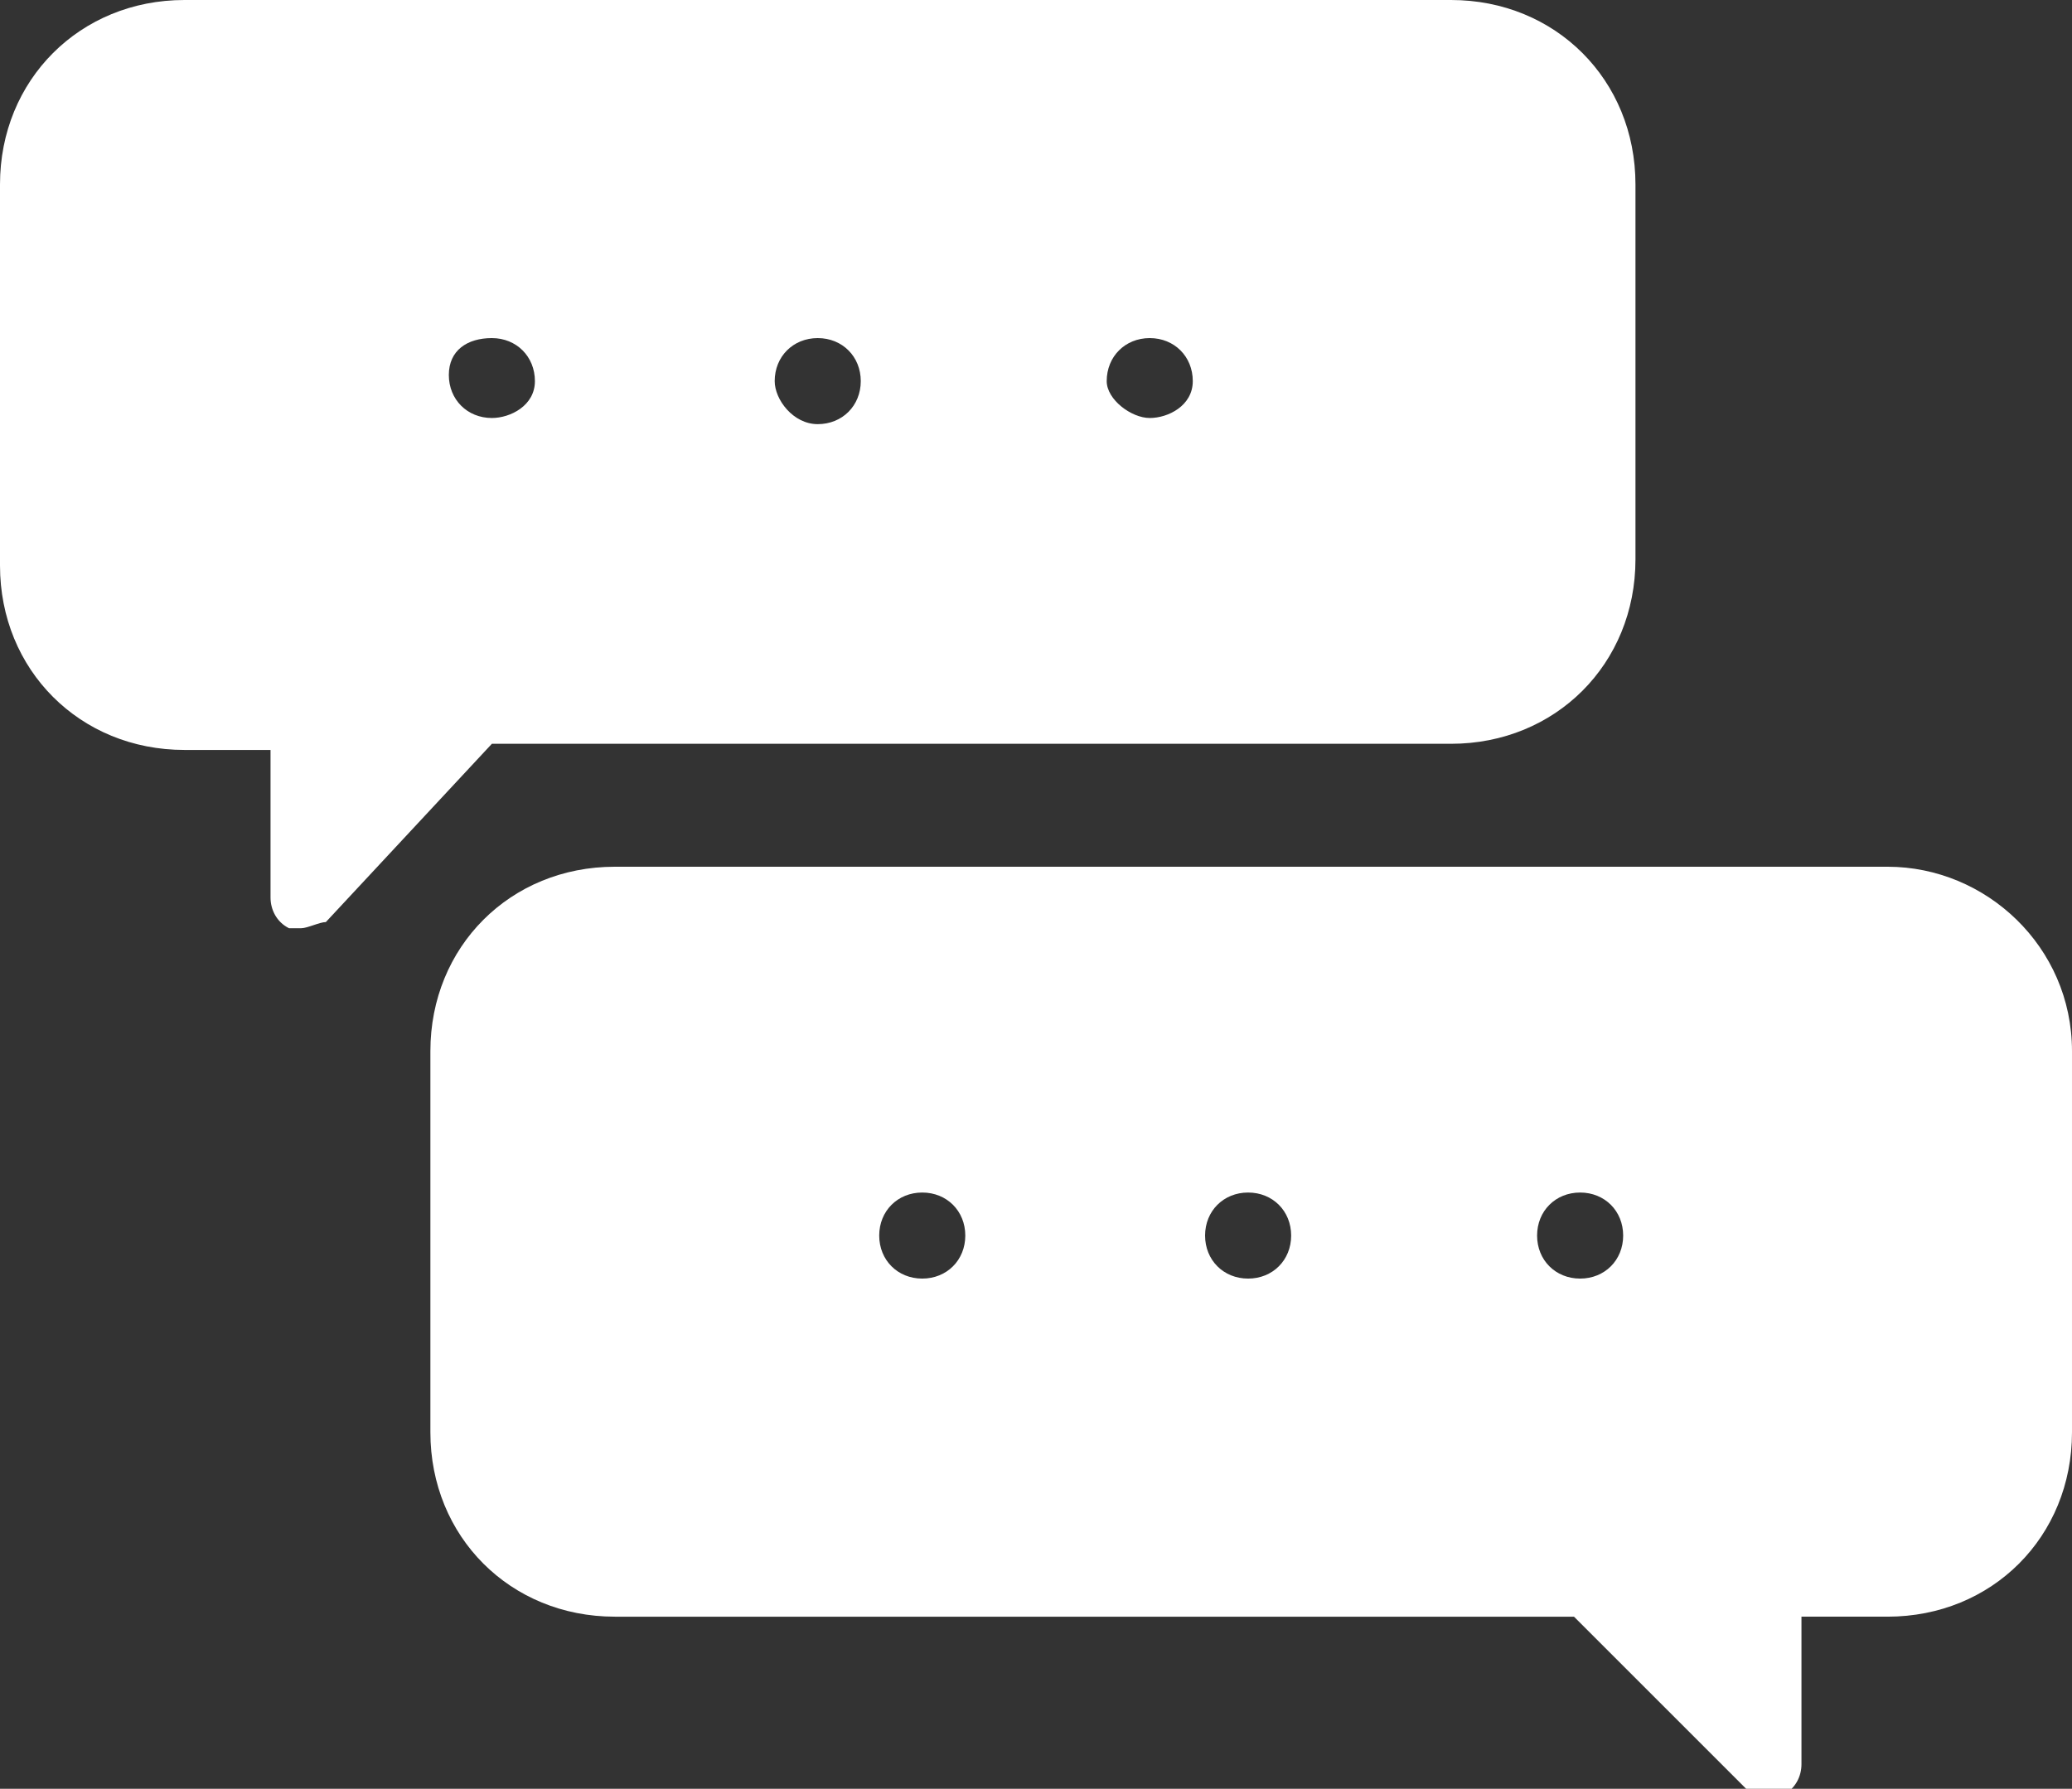
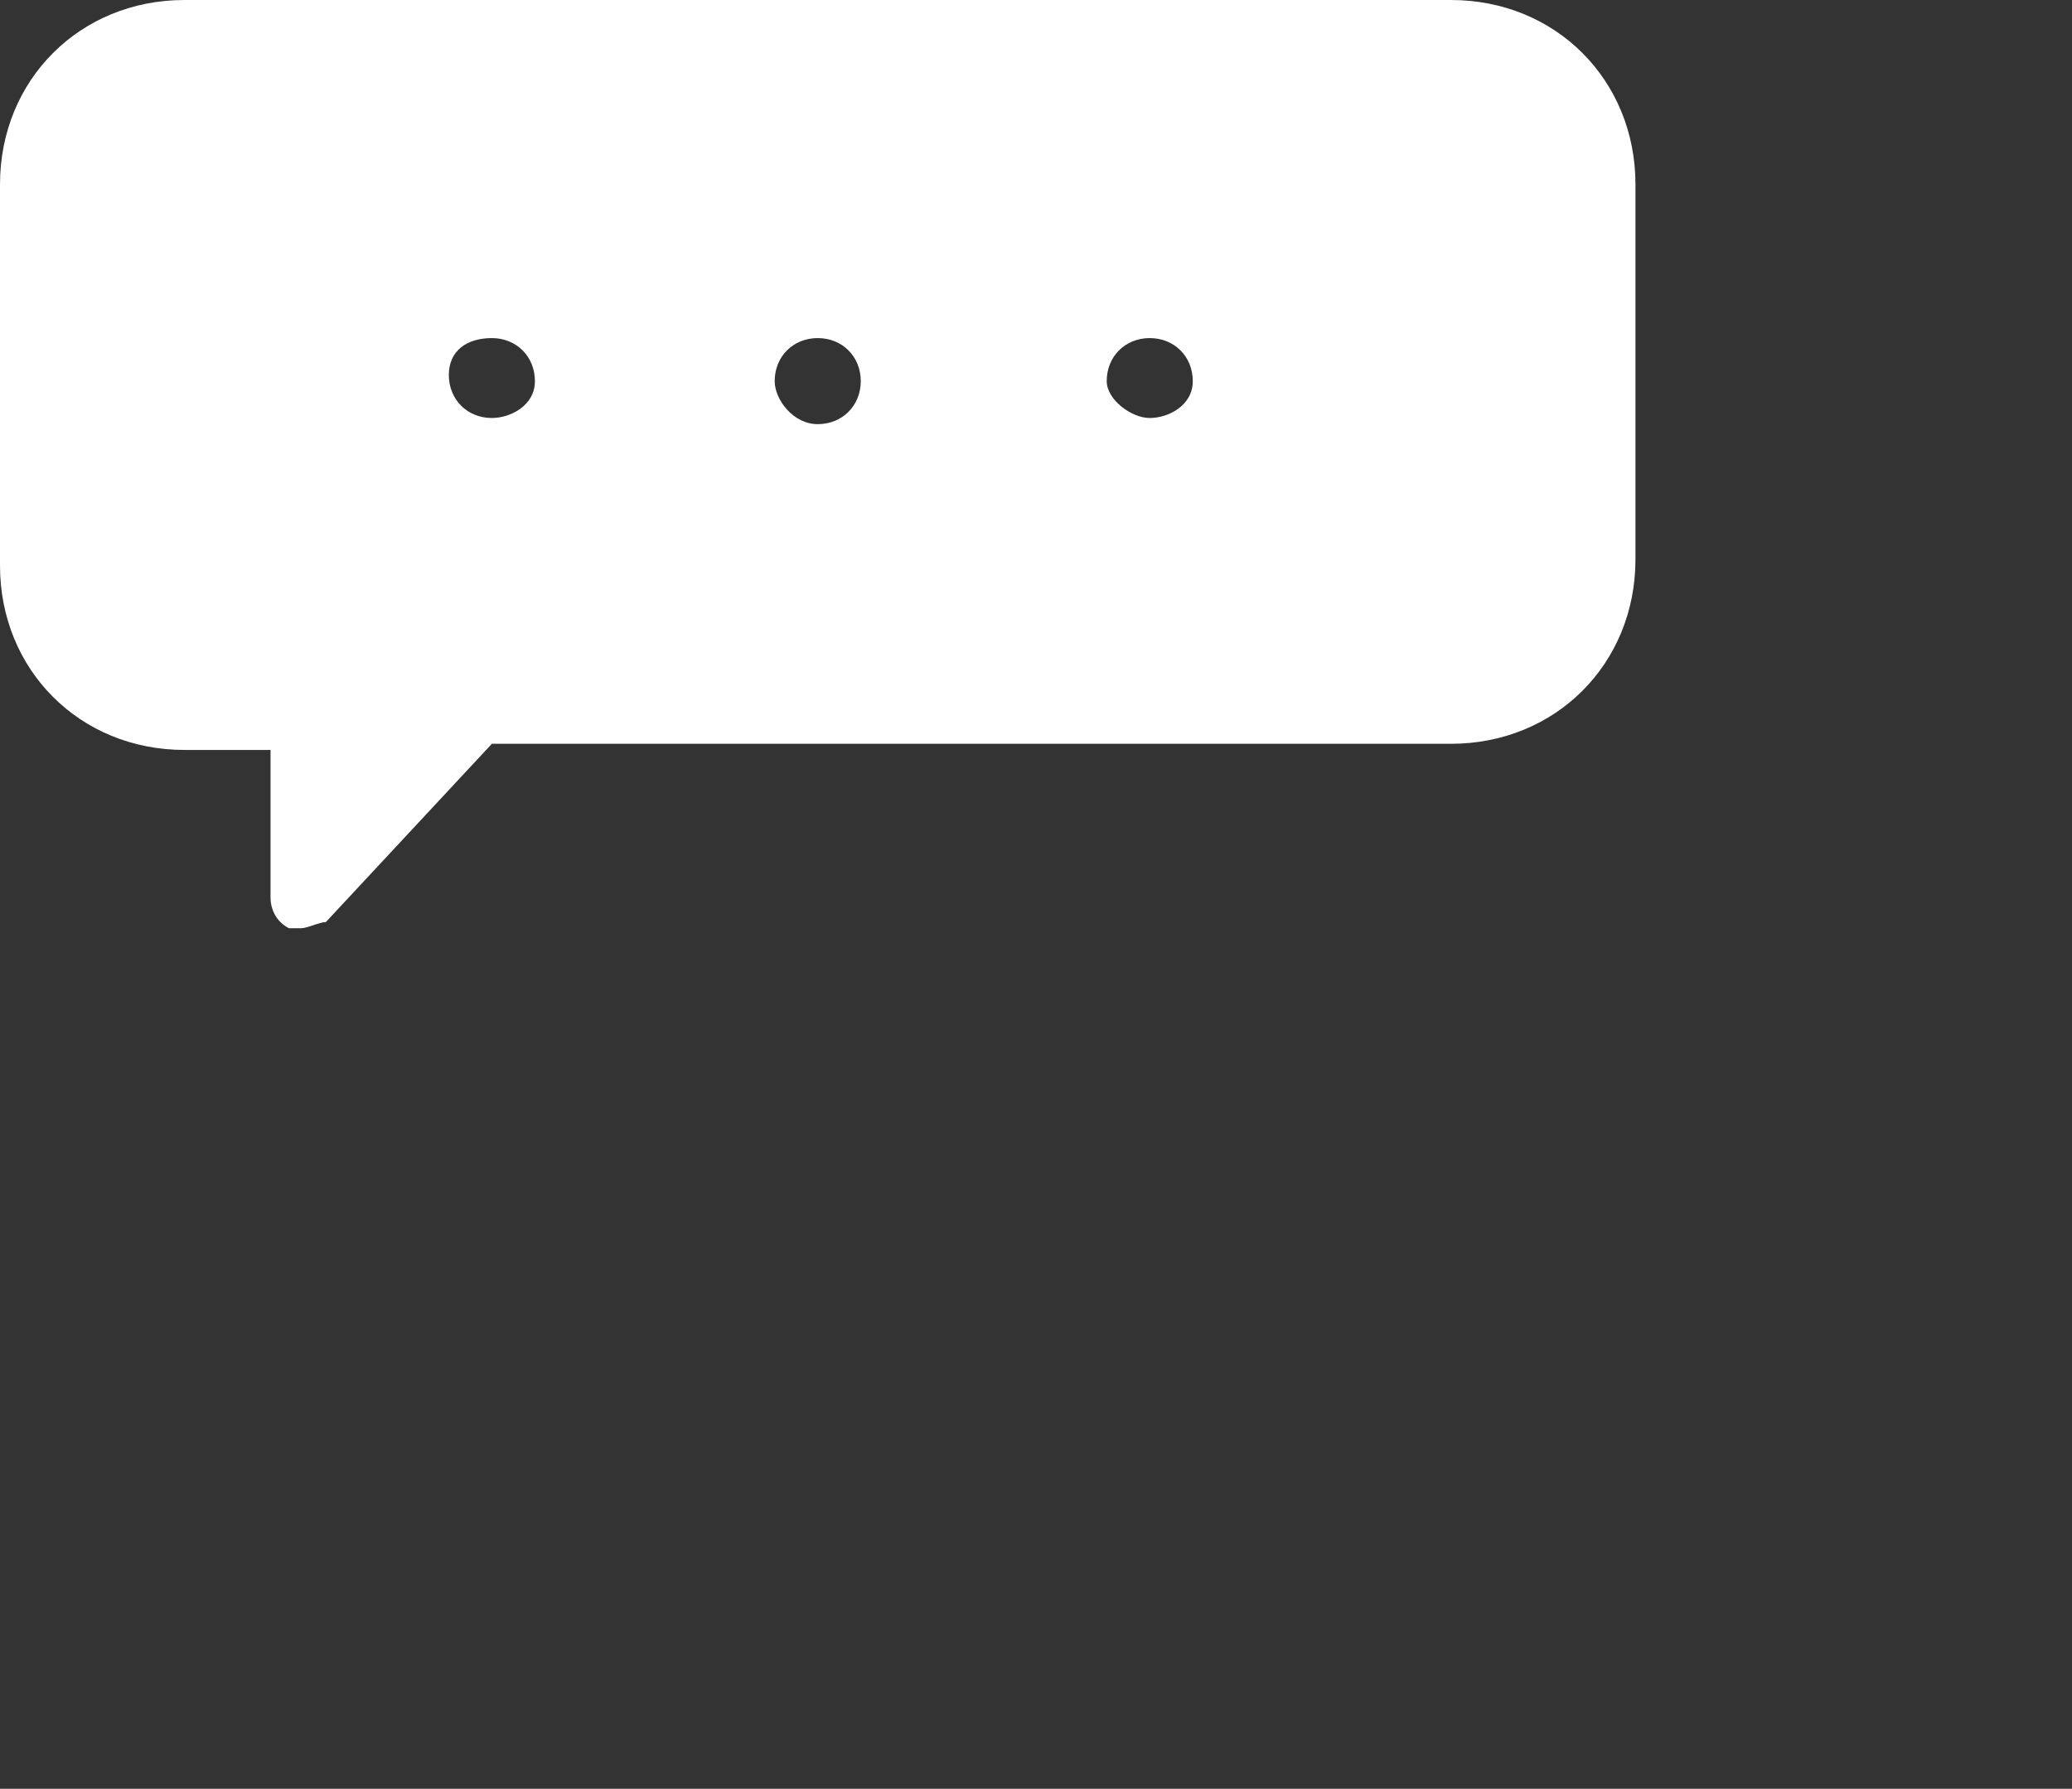
<svg xmlns="http://www.w3.org/2000/svg" version="1.1" id="Layer_1" x="0px" y="0px" viewBox="0 0 33.7 29.1" style="enable-background:new 0 0 33.7 29.1;" xml:space="preserve">
  <rect x="0" y="0" width="33.7" height="29.1" fill="#333333" stroke="none" />
  <style type="text/css">
	.st0{fill:#FFFFFF;}
</style>
  <g>
    <path class="st0" d="M23.6,12.1c1.7,0,3-1.3,3-3V3c0-1.7-1.3-3-3-3H3C1.3,0,0,1.3,0,3v6.2c0,1.7,1.3,3,3,3h1.4v2.4   c0,0.2,0.1,0.4,0.3,0.5c0.1,0,0.1,0,0.2,0c0.1,0,0.3-0.1,0.4-0.1L8,12.1H23.6z M8,6.8c-0.4,0-0.7-0.3-0.7-0.7S7.6,5.5,8,5.5   c0.4,0,0.7,0.3,0.7,0.7S8.3,6.8,8,6.8z M12.6,6.2c0-0.4,0.3-0.7,0.7-0.7S14,5.8,14,6.2s-0.3,0.7-0.7,0.7S12.6,6.5,12.6,6.2z    M18,6.2c0-0.4,0.3-0.7,0.7-0.7s0.7,0.3,0.7,0.7S19,6.8,18.7,6.8S18,6.5,18,6.2z" />
-     <path class="st0" d="M30.7,14.1H10c-1.7,0-3,1.3-3,3v6.2c0,1.7,1.3,3,3,3h15.6l2.8,2.8c0.1,0.1,0.2,0.1,0.4,0.1c0.1,0,0.1,0,0.2,0   c0.2-0.1,0.3-0.3,0.3-0.5v-2.4h1.4c1.7,0,3-1.3,3-3v-6.2C33.7,15.4,32.3,14.1,30.7,14.1z M25.7,20.8c-0.4,0-0.7-0.3-0.7-0.7   s0.3-0.7,0.7-0.7s0.7,0.3,0.7,0.7S26.1,20.8,25.7,20.8z M21,20.1c0,0.4-0.3,0.7-0.7,0.7c-0.4,0-0.7-0.3-0.7-0.7s0.3-0.7,0.7-0.7   C20.7,19.4,21,19.7,21,20.1z M15.7,20.1c0,0.4-0.3,0.7-0.7,0.7c-0.4,0-0.7-0.3-0.7-0.7s0.3-0.7,0.7-0.7   C15.4,19.4,15.7,19.7,15.7,20.1z" />
  </g>
</svg>